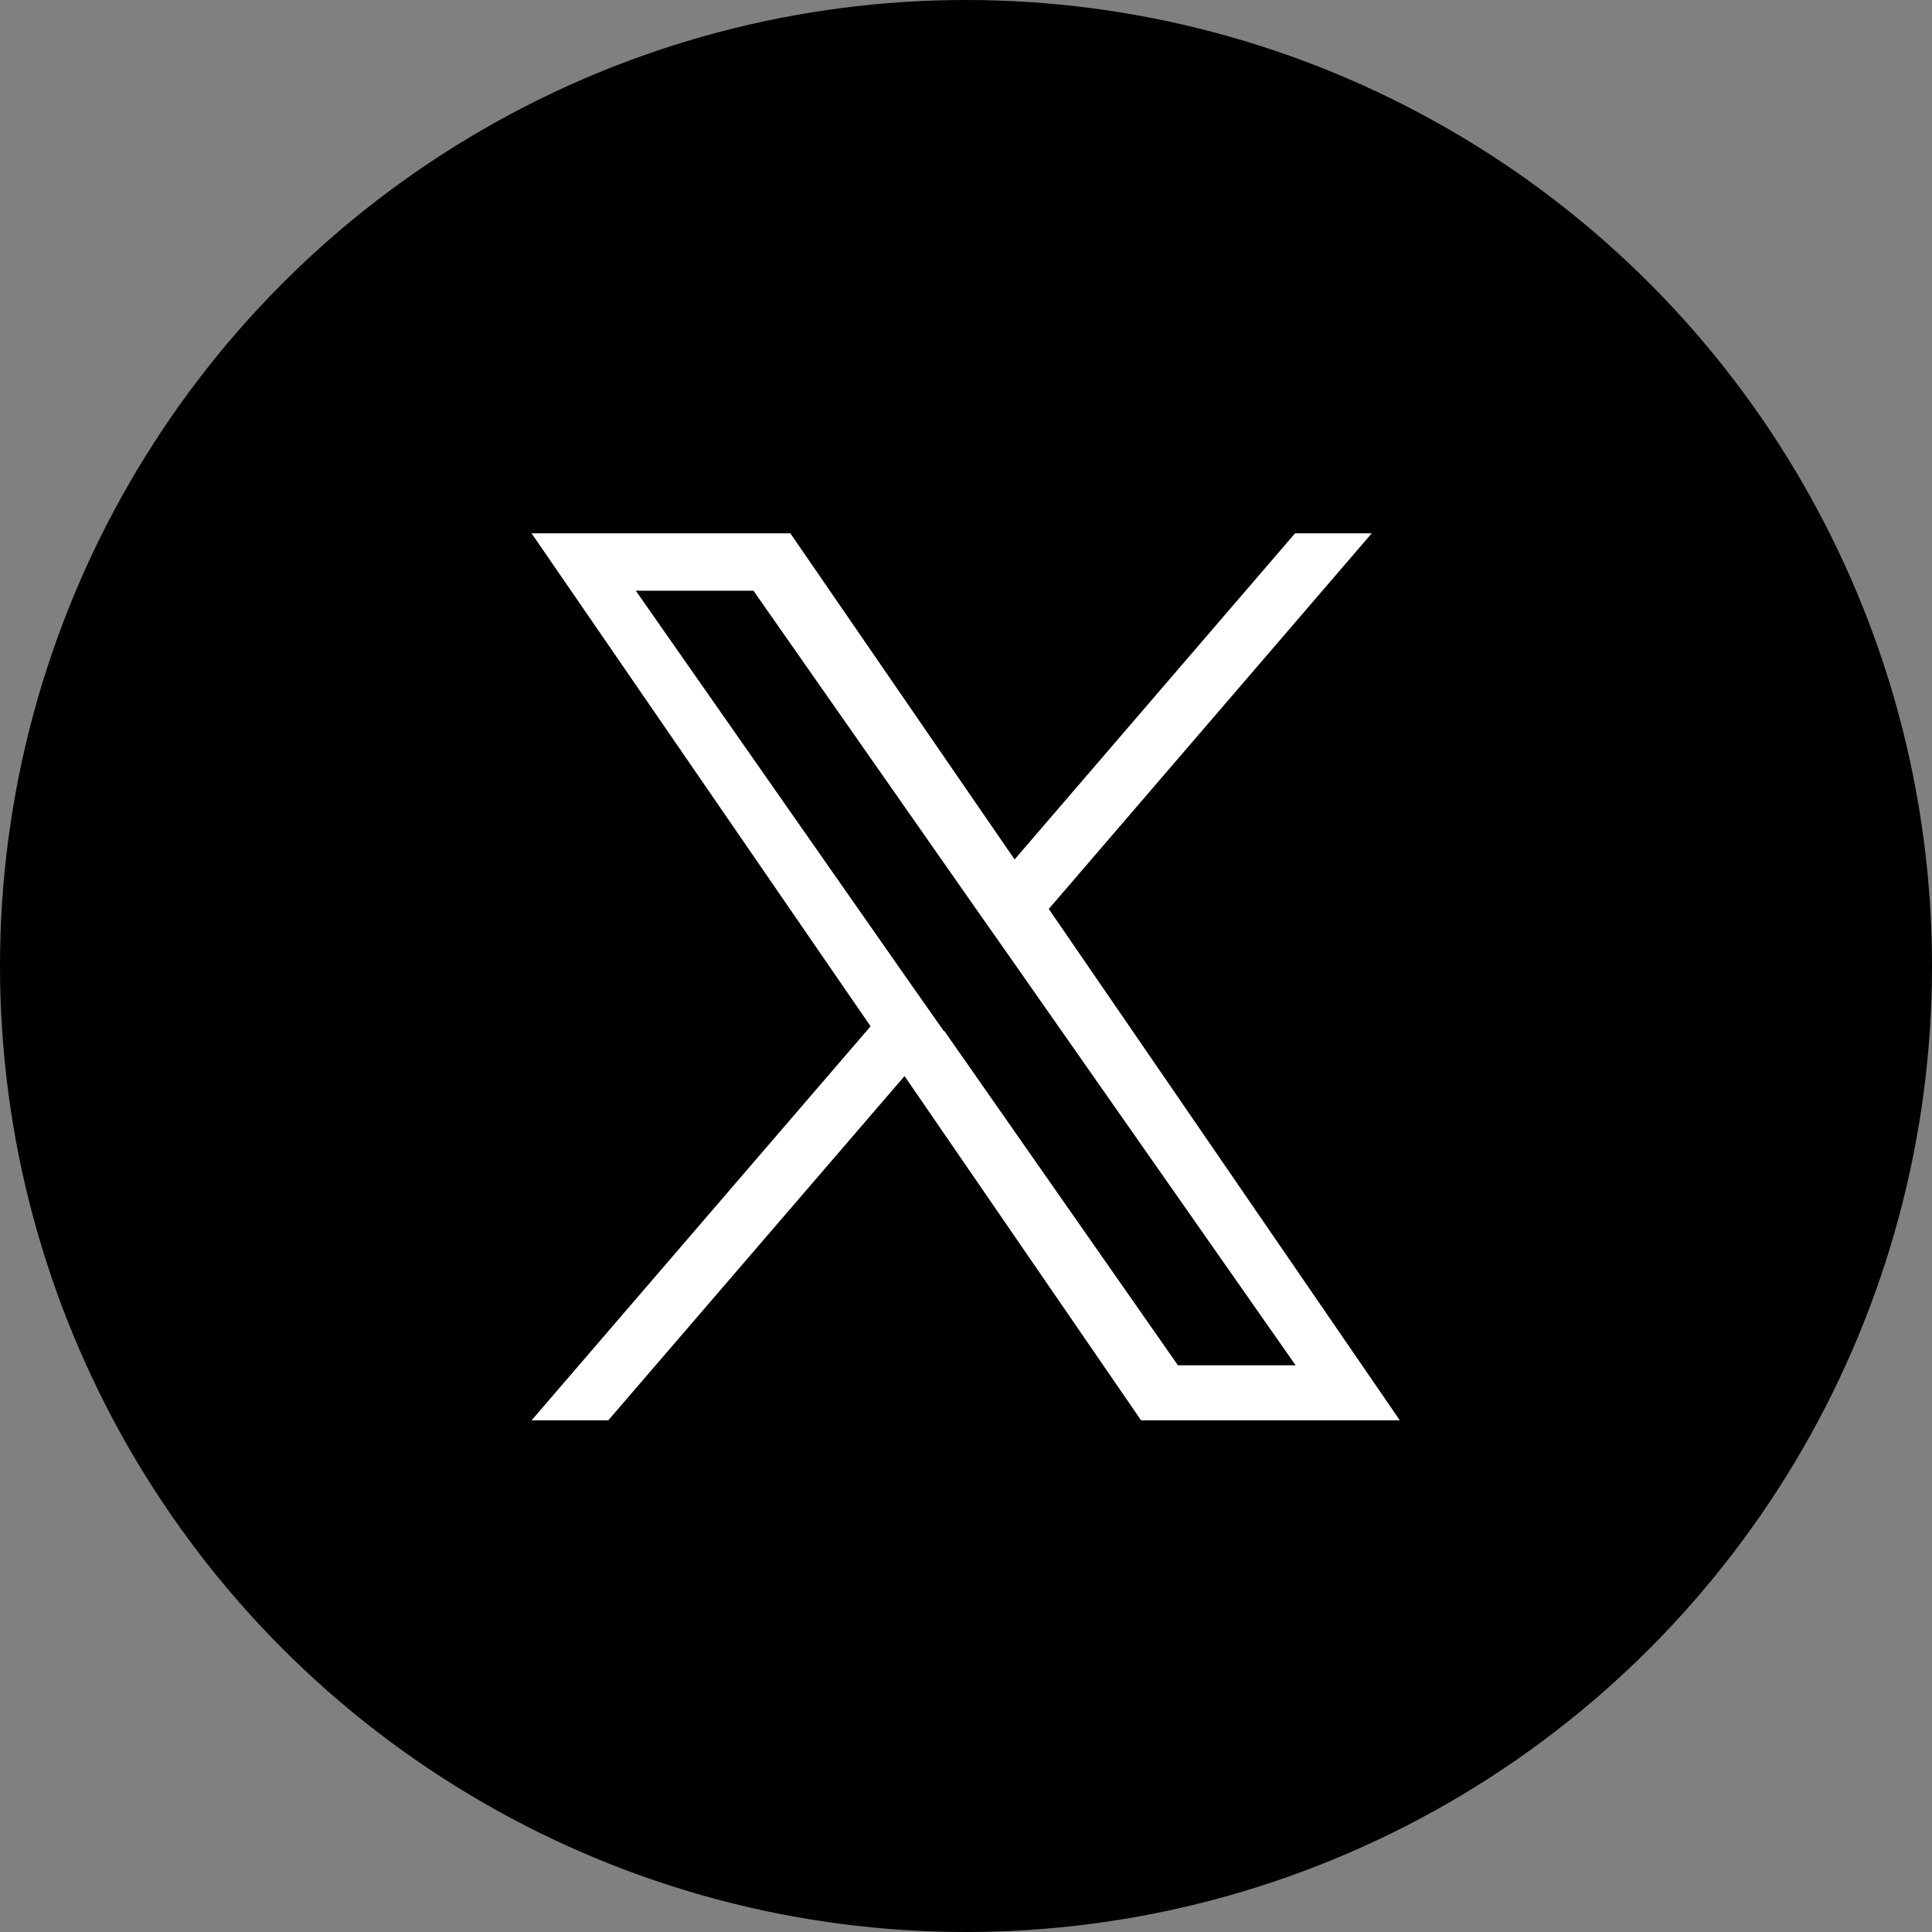
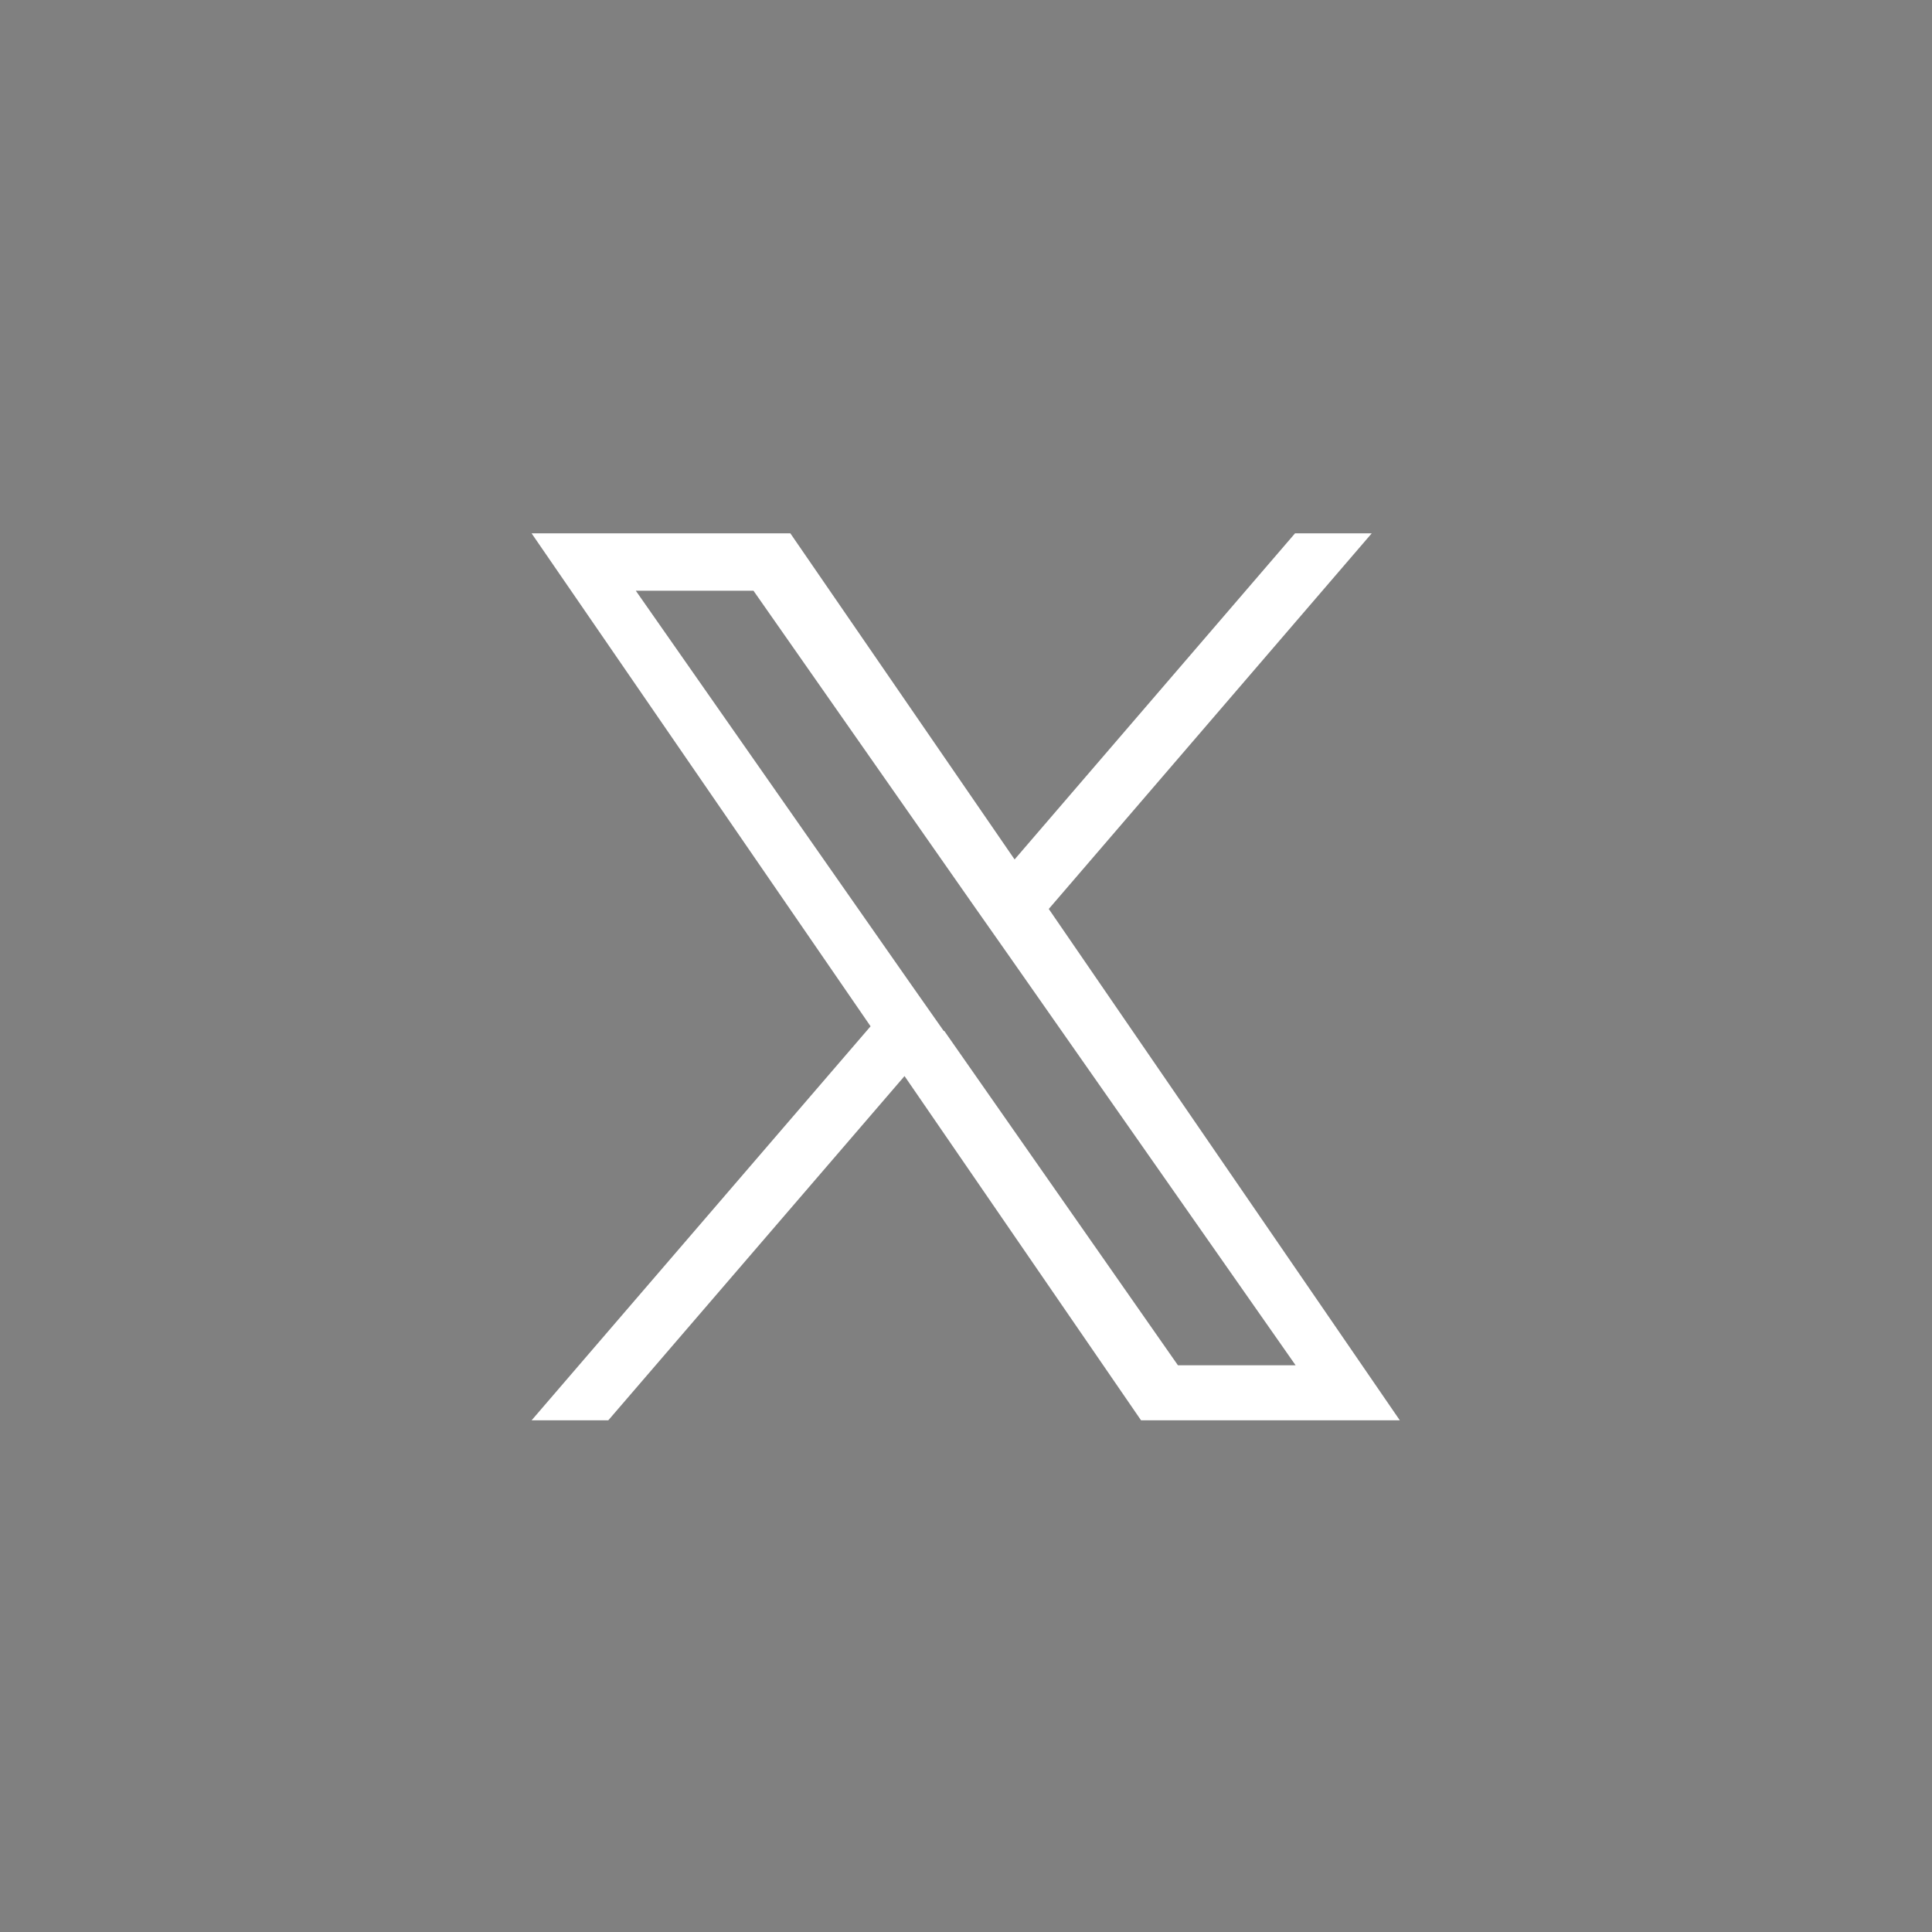
<svg xmlns="http://www.w3.org/2000/svg" id="_レイヤー_2" viewBox="0 0 33 33">
  <rect x="0" y="0" width="33" height="33" fill="#808080" stroke="none" />
  <defs>
    <style>.cls-1,.cls-2{stroke-width:0px;}.cls-2{fill:#fff;}</style>
  </defs>
  <g id="_レイヤー_1-2">
-     <circle class="cls-1" cx="16.5" cy="16.5" r="16.5" />
    <path class="cls-2" d="m17.91,15.53l5.52-6.42h-1.31l-4.79,5.57-3.83-5.57h-4.42l5.79,8.42-5.79,6.73h1.31l5.06-5.88,4.04,5.88h4.42l-6-8.74h0Zm-1.79,2.08l-.59-.84-4.67-6.68h2.01l3.77,5.39.59.84,4.9,7h-2.01l-3.99-5.71h0Z" />
  </g>
</svg>